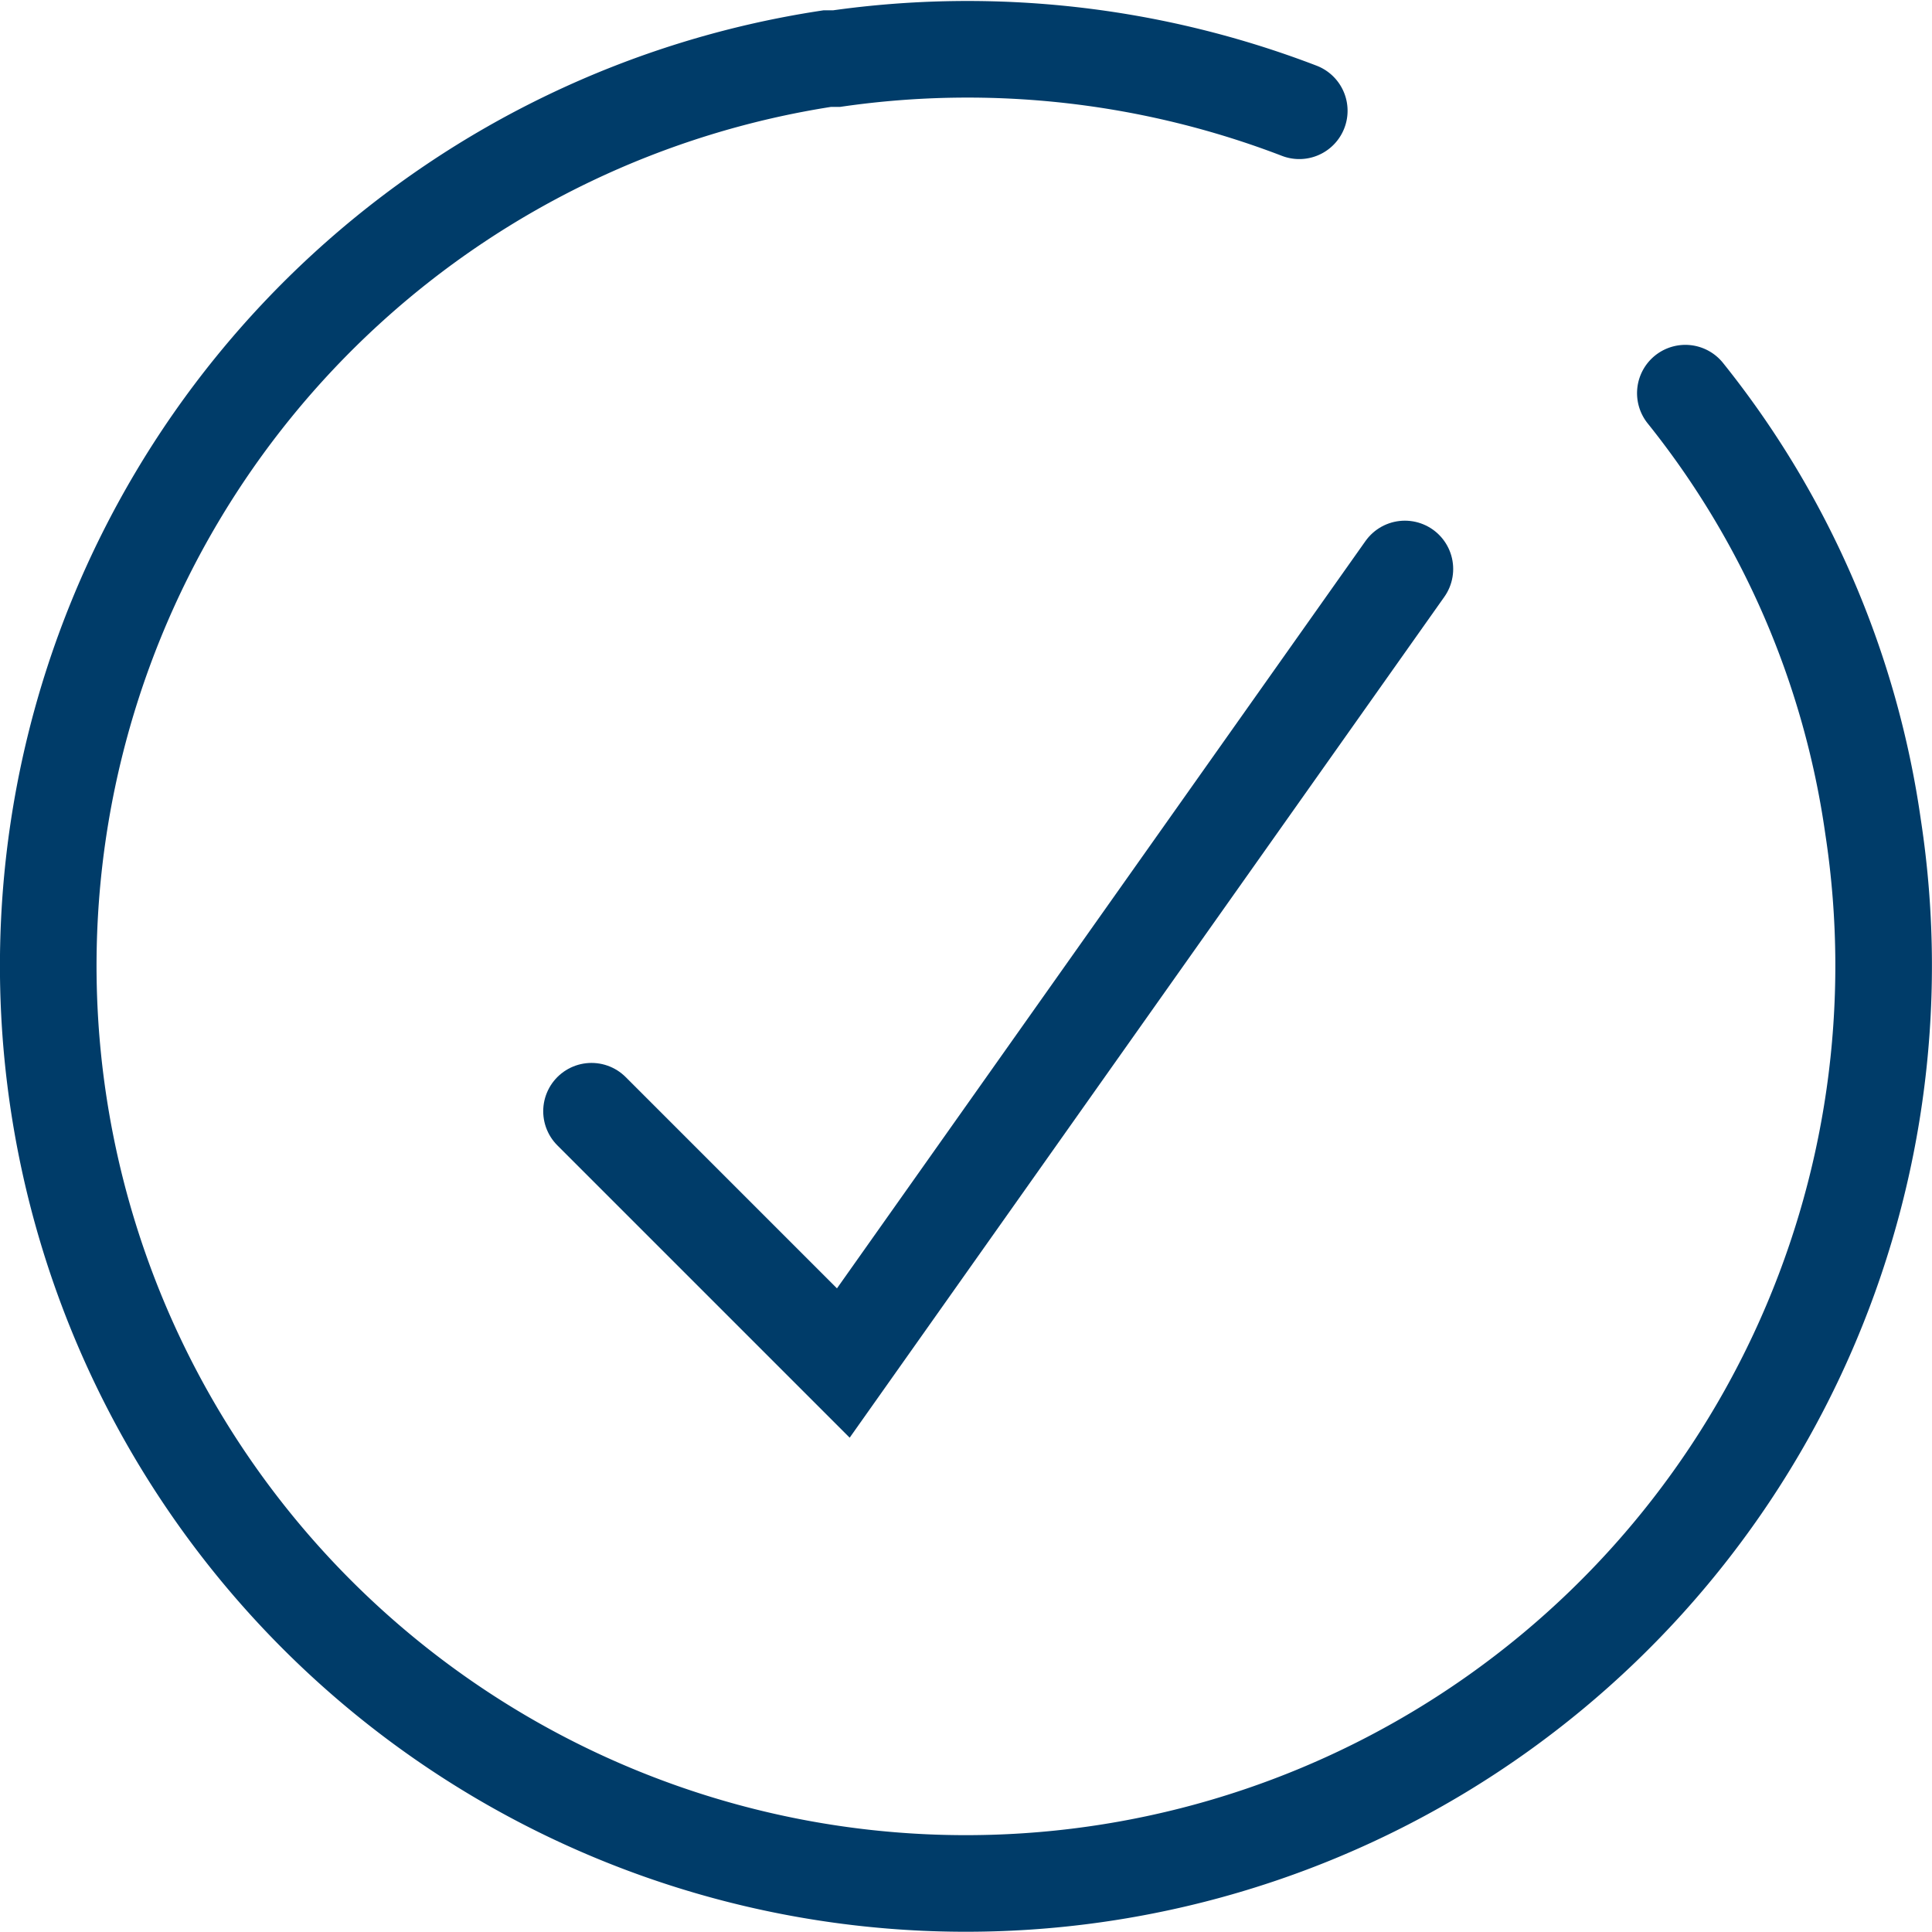
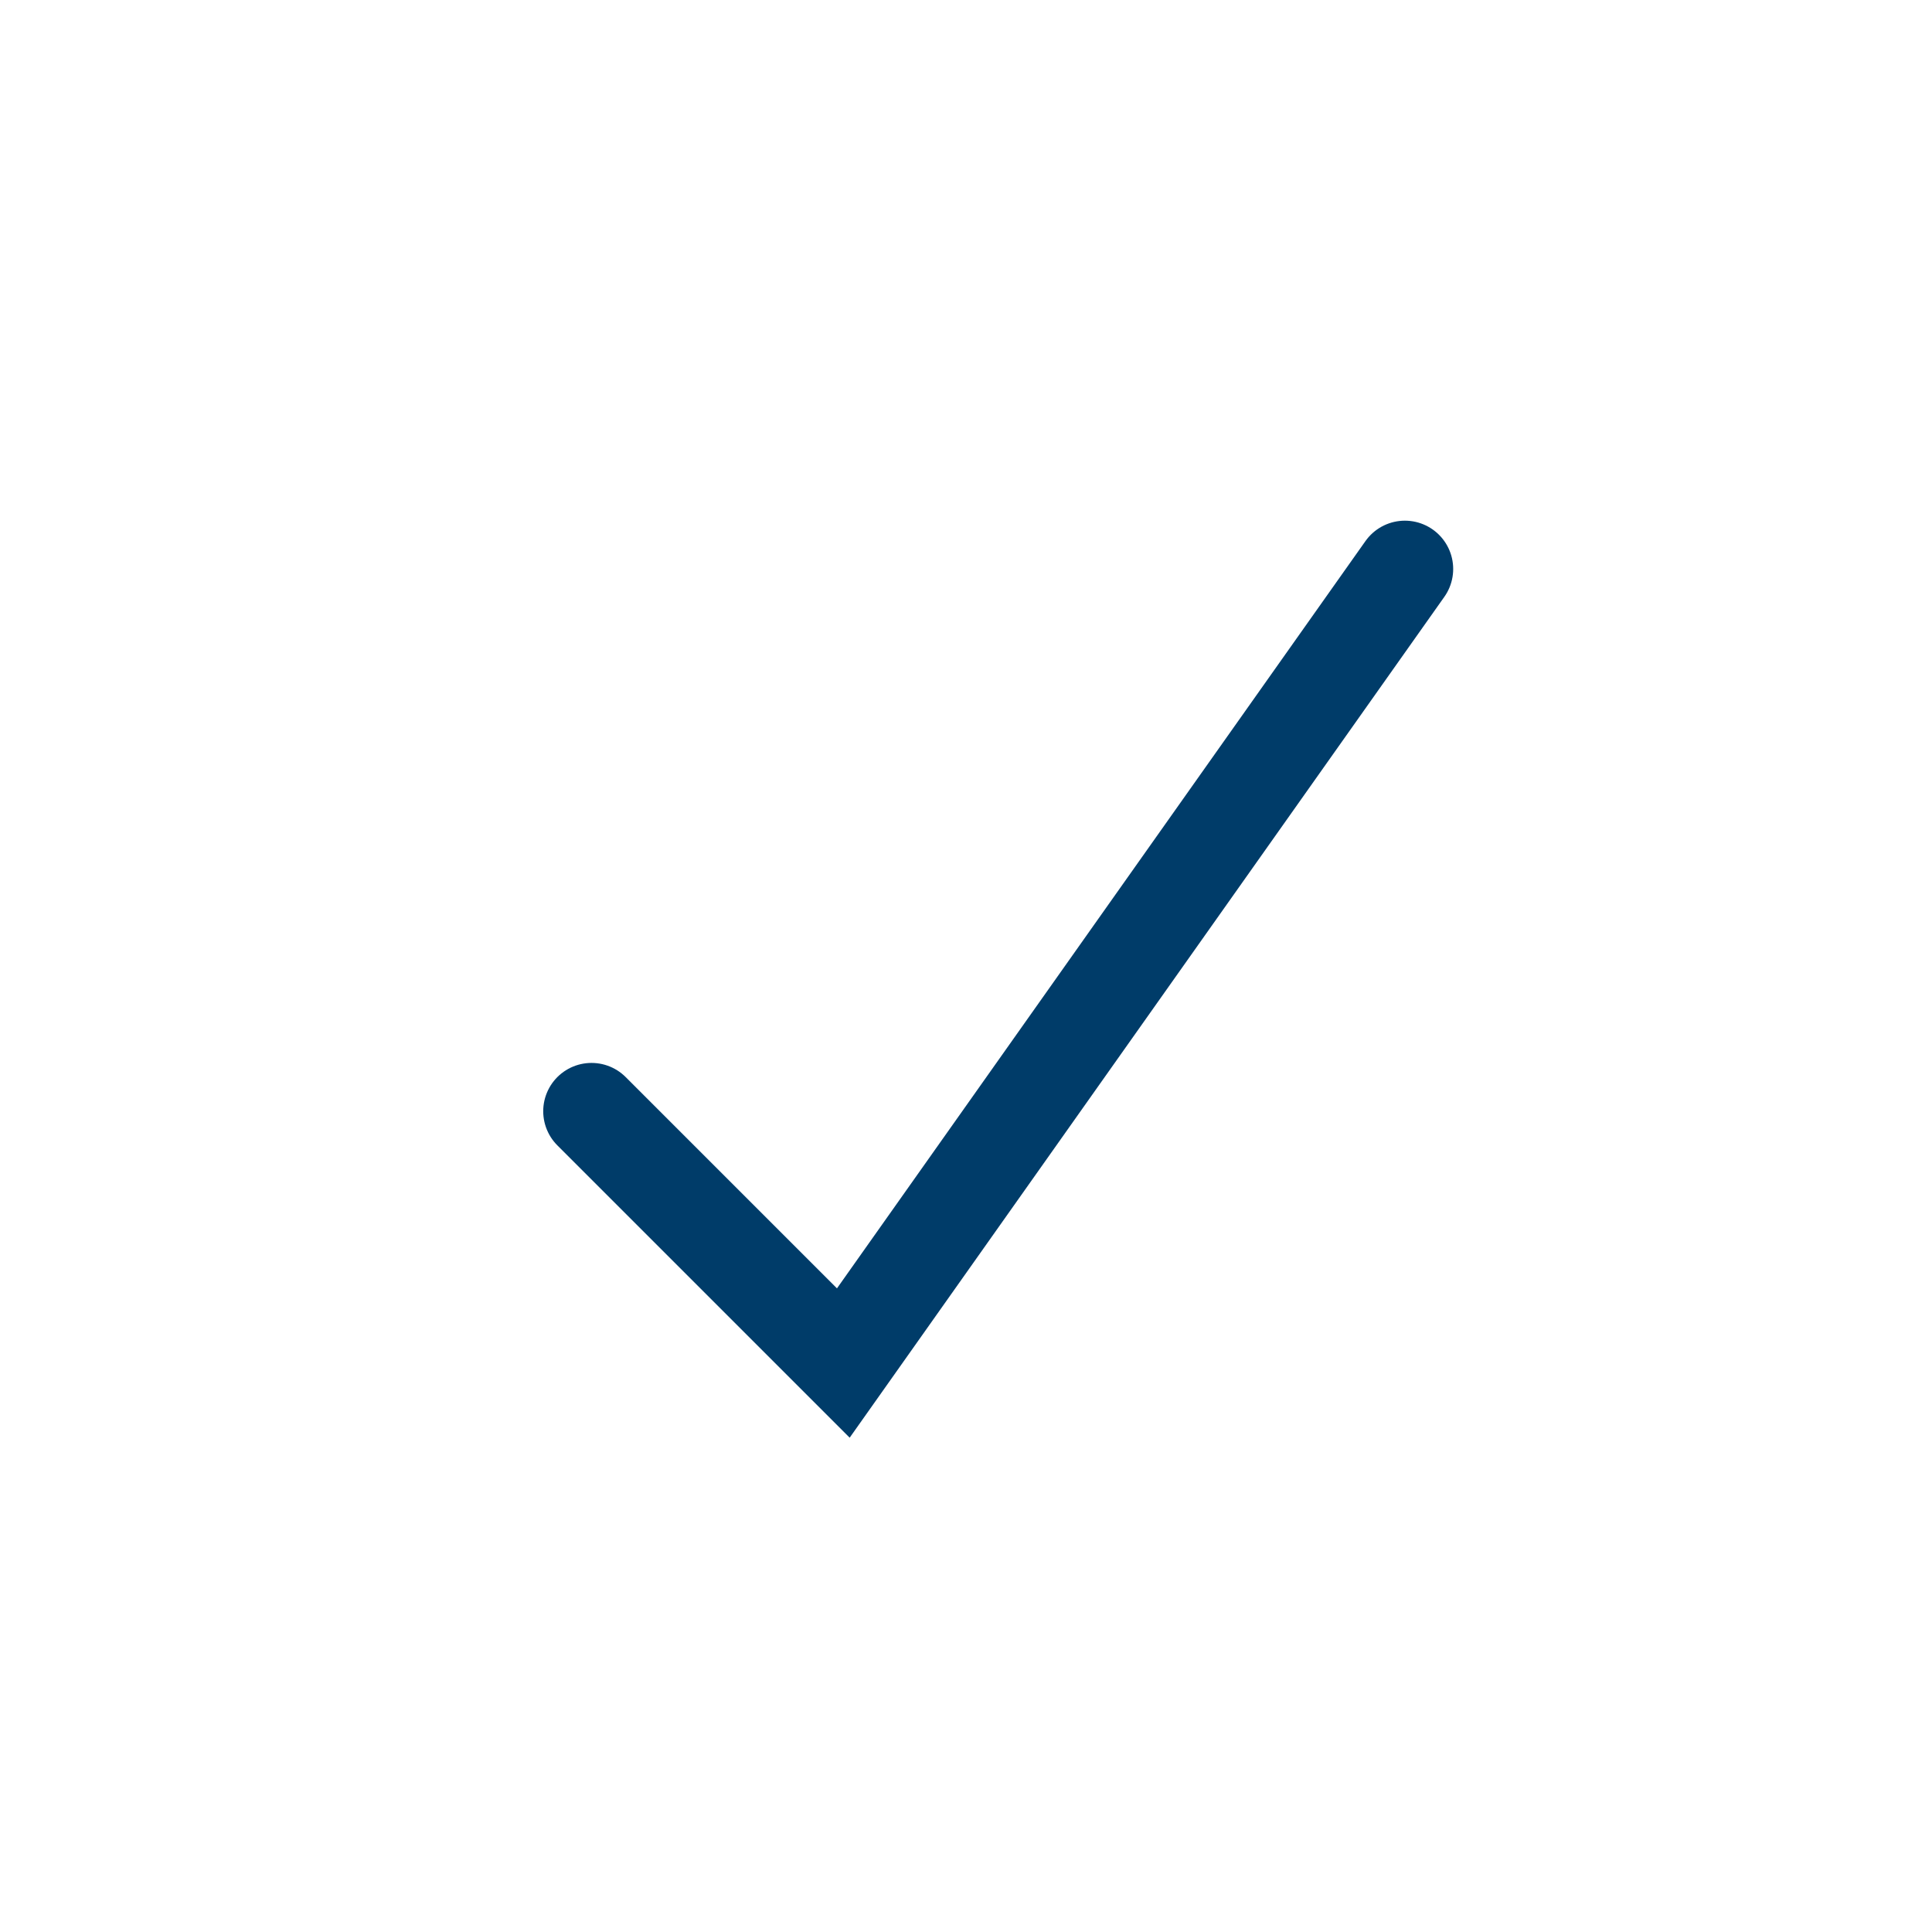
<svg xmlns="http://www.w3.org/2000/svg" id="Layer_1" data-name="Layer 1" viewBox="0 0 60 60">
  <defs>
    <style>.cls-1{fill:none;stroke:#003c69;stroke-linecap:round;stroke-miterlimit:10;stroke-width:3px;}</style>
  </defs>
  <title>Icone_avantages-bleu</title>
-   <path id="Path_34" data-name="Path 34" class="cls-1" d="M52.34,12.21a27.76,27.76,0,0,1,5.83,13.47A28.5,28.5,0,1,1,25.69,1.82l.29,0A28.75,28.75,0,0,1,40.35,3.44" />
  <path id="Path_46" data-name="Path 46" class="cls-1" d="M18.37,34.51l7.82,7.82L43.63,17.67" />
</svg>